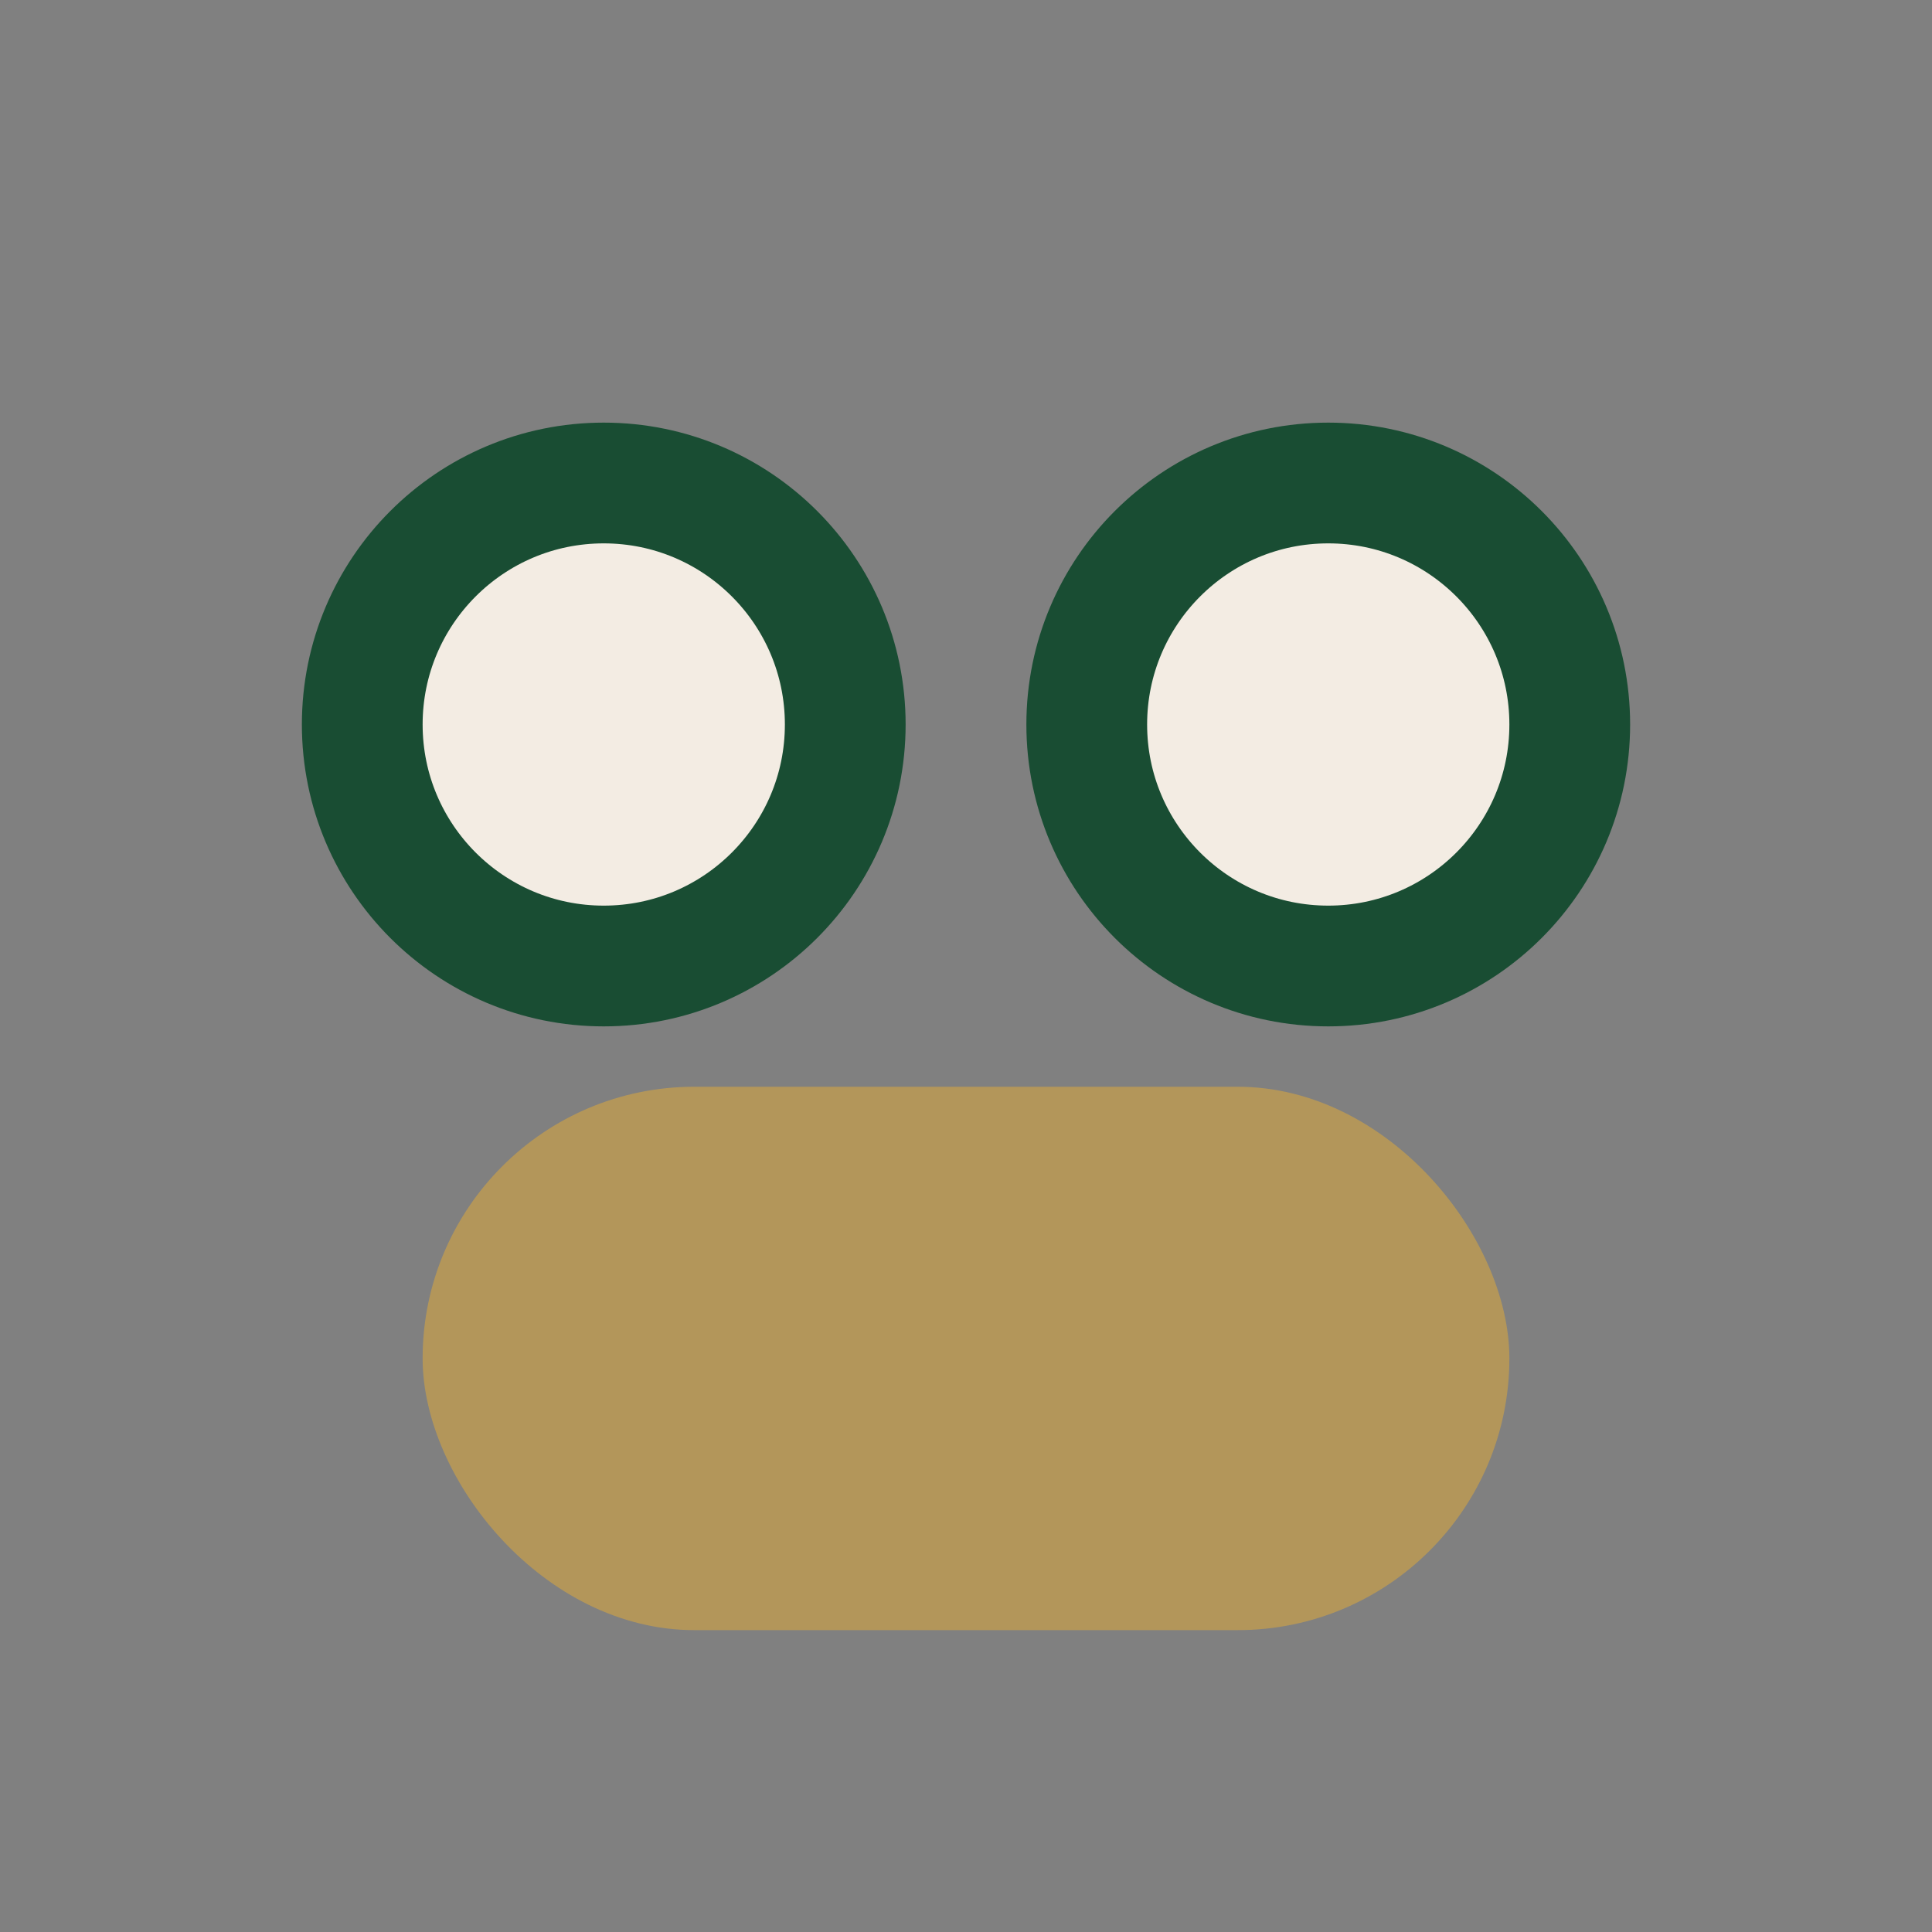
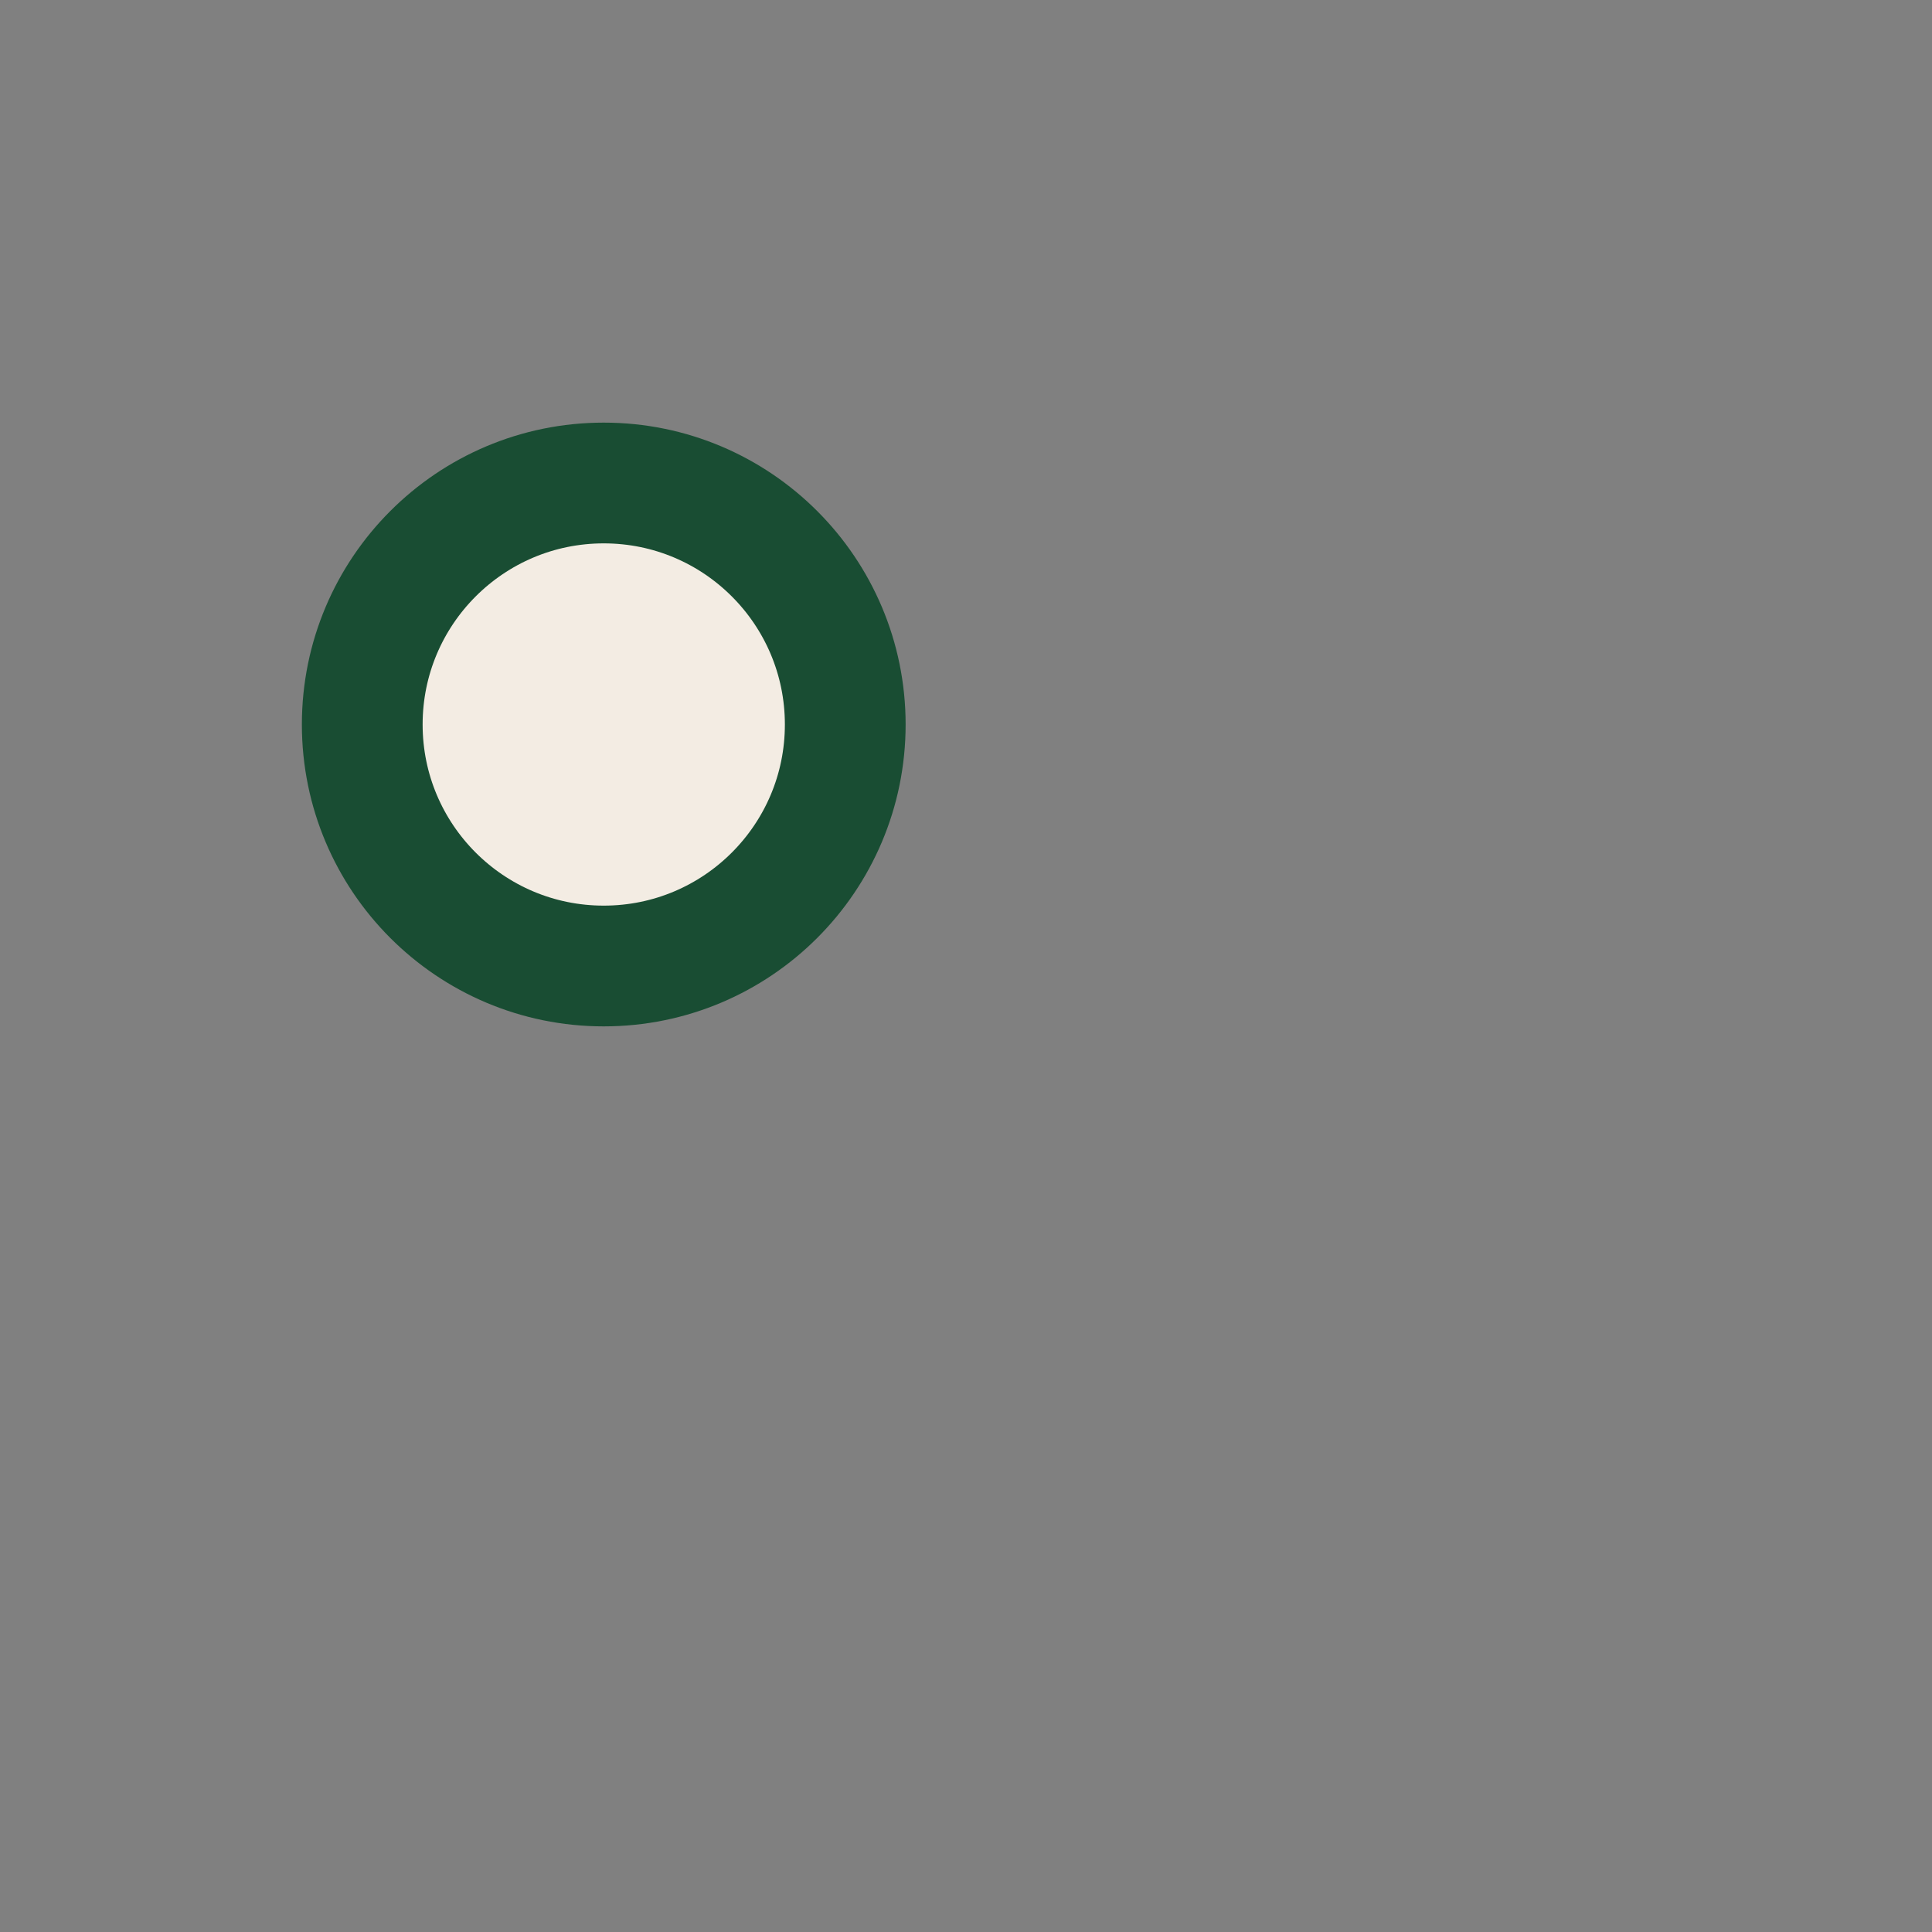
<svg xmlns="http://www.w3.org/2000/svg" width="32" height="32" viewBox="0 0 32 32">
  <rect x="0" y="0" width="32" height="32" fill="#808080" stroke="none" />
  <circle cx="10" cy="12" r="4" fill="#F3ECE3" stroke="#194D33" stroke-width="2" />
-   <circle cx="22" cy="12" r="4" fill="#F3ECE3" stroke="#194D33" stroke-width="2" />
-   <rect x="7" y="18" width="18" height="9" rx="4.5" fill="#B3965A" />
</svg>